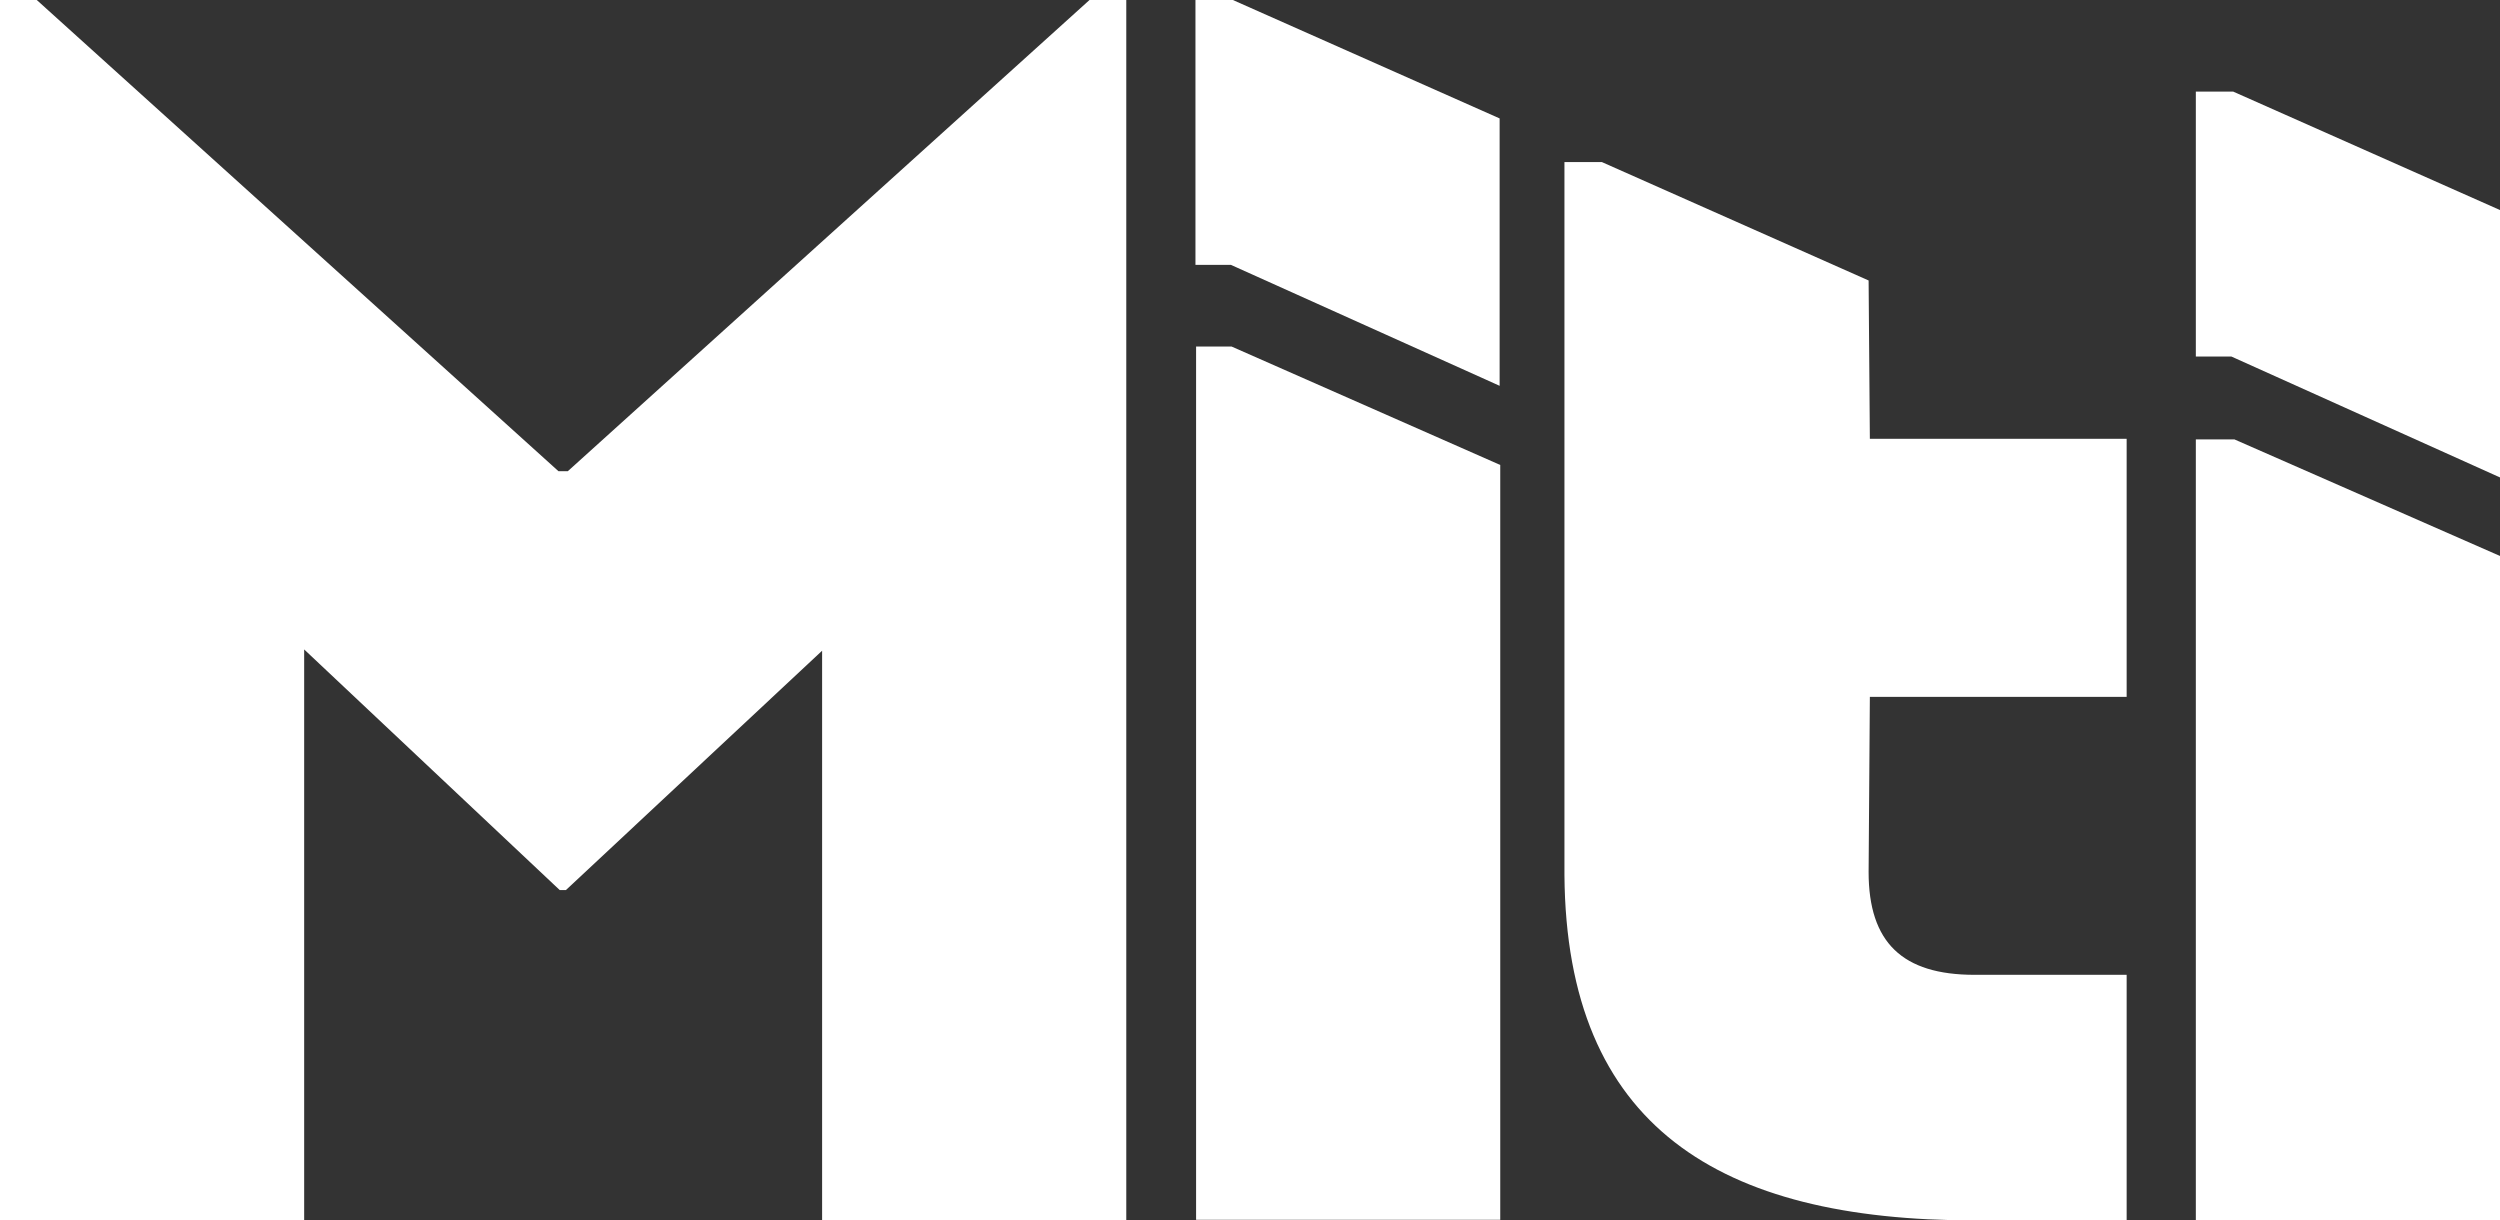
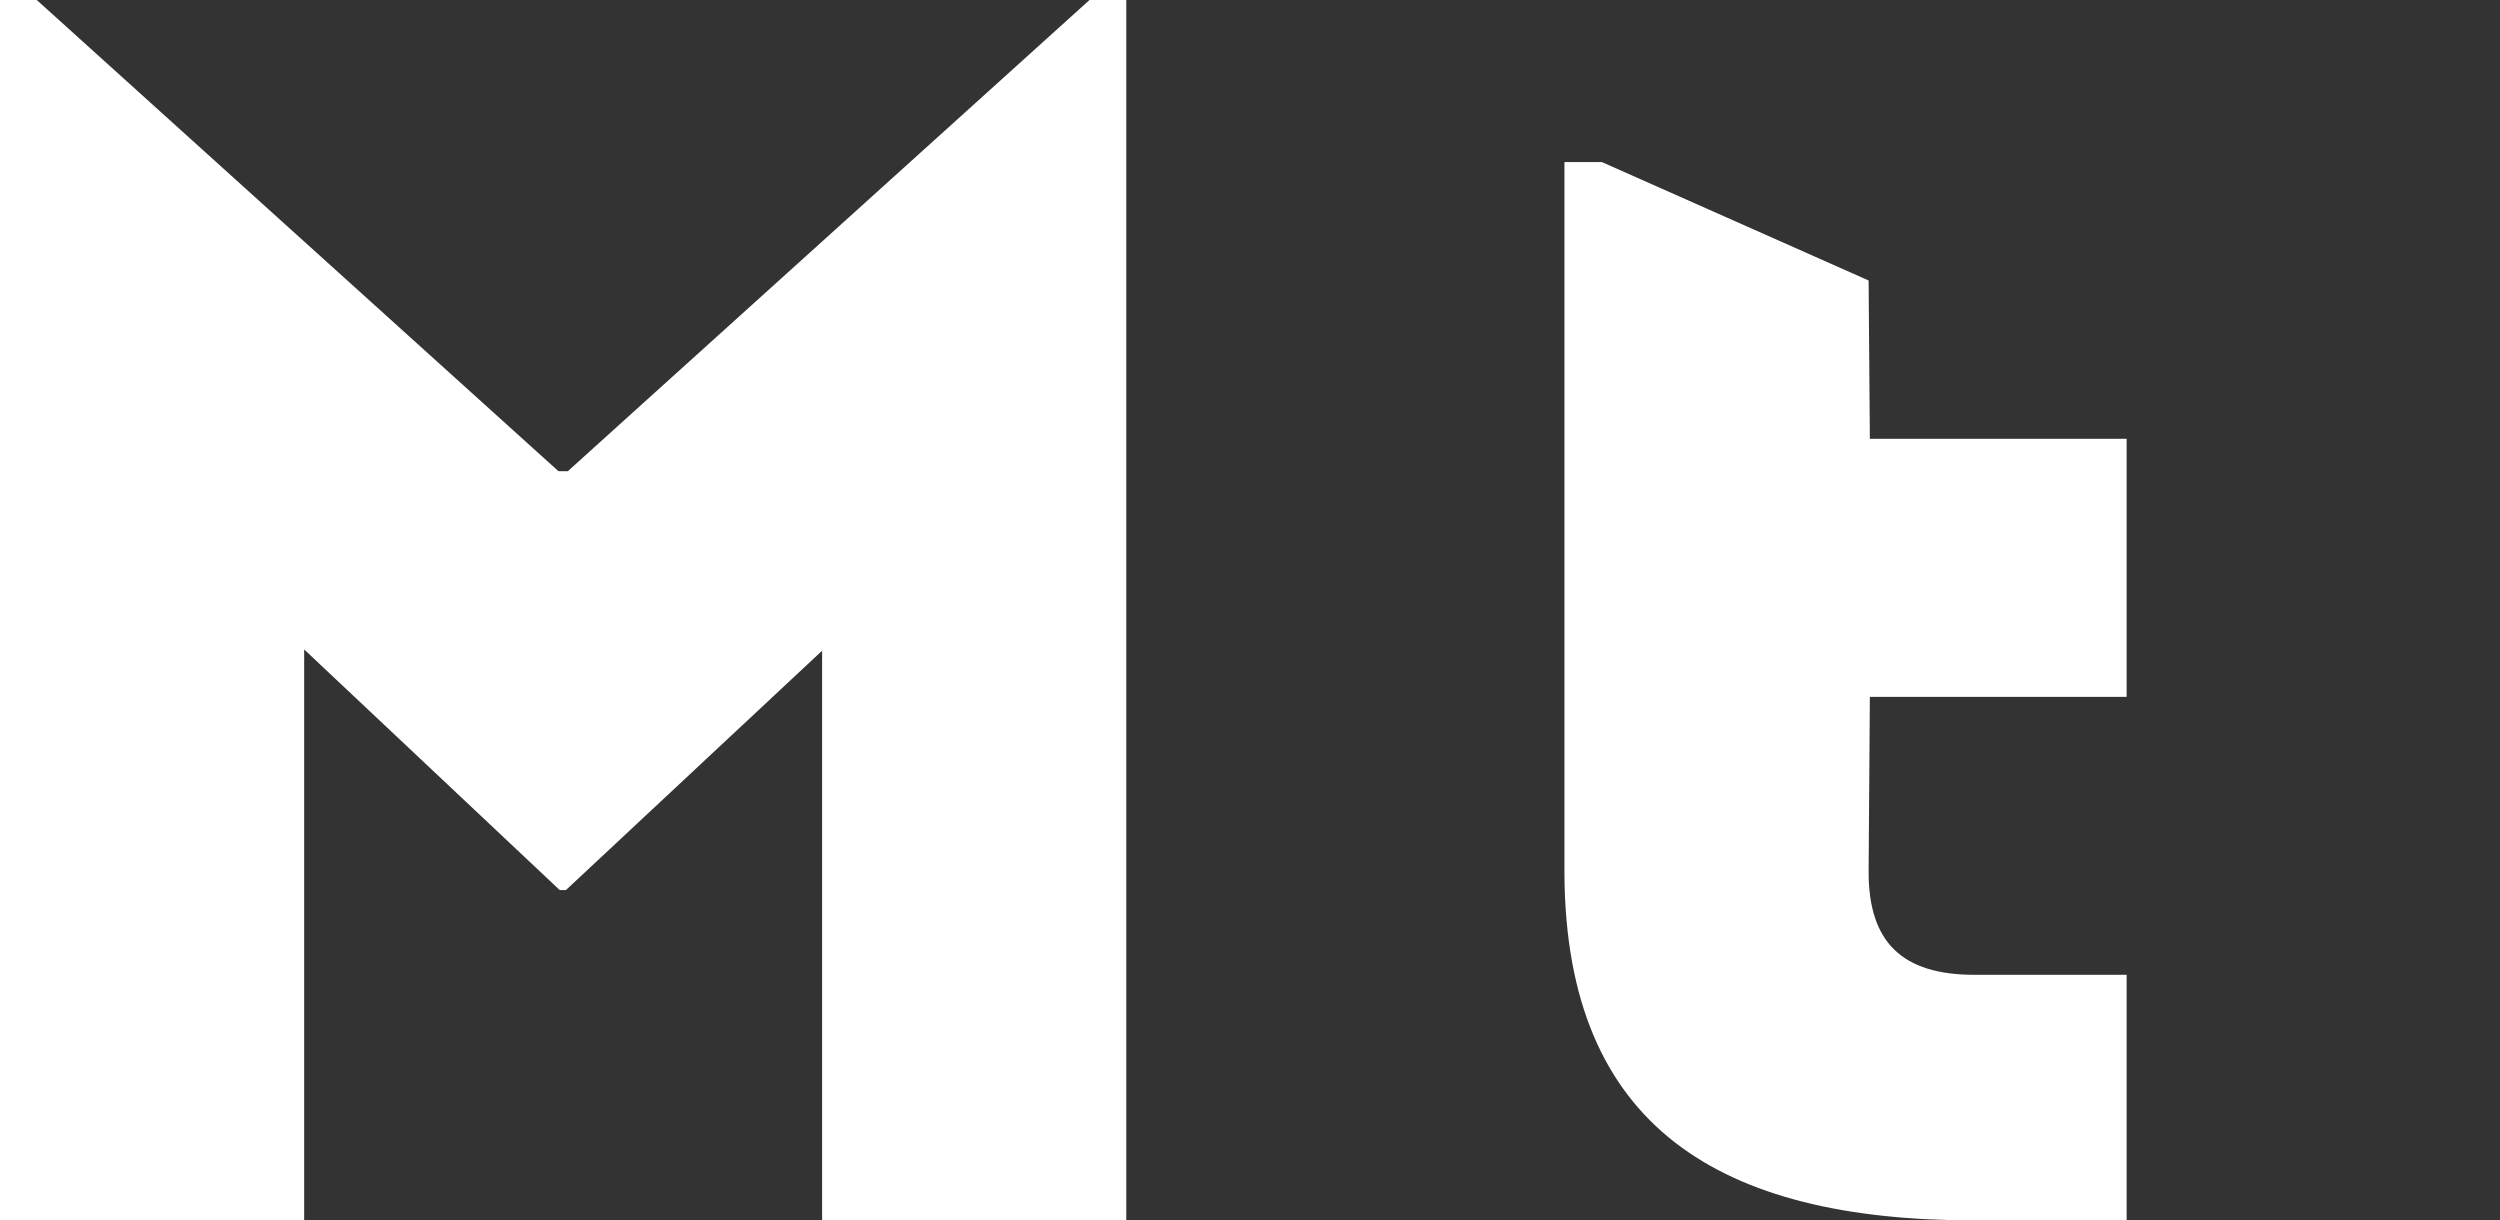
<svg xmlns="http://www.w3.org/2000/svg" id="Capa_1" data-name="Capa 1" viewBox="0 0 401.1 195.8">
  <rect x="0" y="0" width="401.1" height="195.8" fill="#333333" stroke="none" />
  <defs>
    <style>      .cls-1 {        fill: #fff;        stroke-width: 0px;      }    </style>
  </defs>
  <path class="cls-1" d="M48.8,104.2v91.6H0V0h5.9l83.7,75.6h1.5L174.8,0h5.9v195.8h-48.8v-91.4l-41.1,38.4h-1l-41.1-38.7h0Z" />
-   <path class="cls-1" d="M191.9,55.6h5.7l43.1,19v121.1h-48.8V55.6h0Z" />
-   <path class="cls-1" d="M191.9,0h5.9l42.8,19v42.9l-43.1-19.4h-5.7V0h0Z" />
-   <path class="cls-1" d="M352.4,14.7h5.9l42.8,19v42.9l-43.1-19.4h-5.7V14.7h0Z" />
  <path class="cls-1" d="M251.1,26h5.9l42.8,19,.2,25.4h41.2v41.4h-41.2l-.2,28.1c0,11.3,5.4,16.5,17,16.5h24.4v39.4h-24.4c-40.9,0-65.5-15-65.8-55.4V26c0,0,0,0,0,0Z" />
-   <path class="cls-1" d="M352.4,70.5h6.1l42.6,18.7v106.6h-48.8v-125.3h0Z" />
</svg>